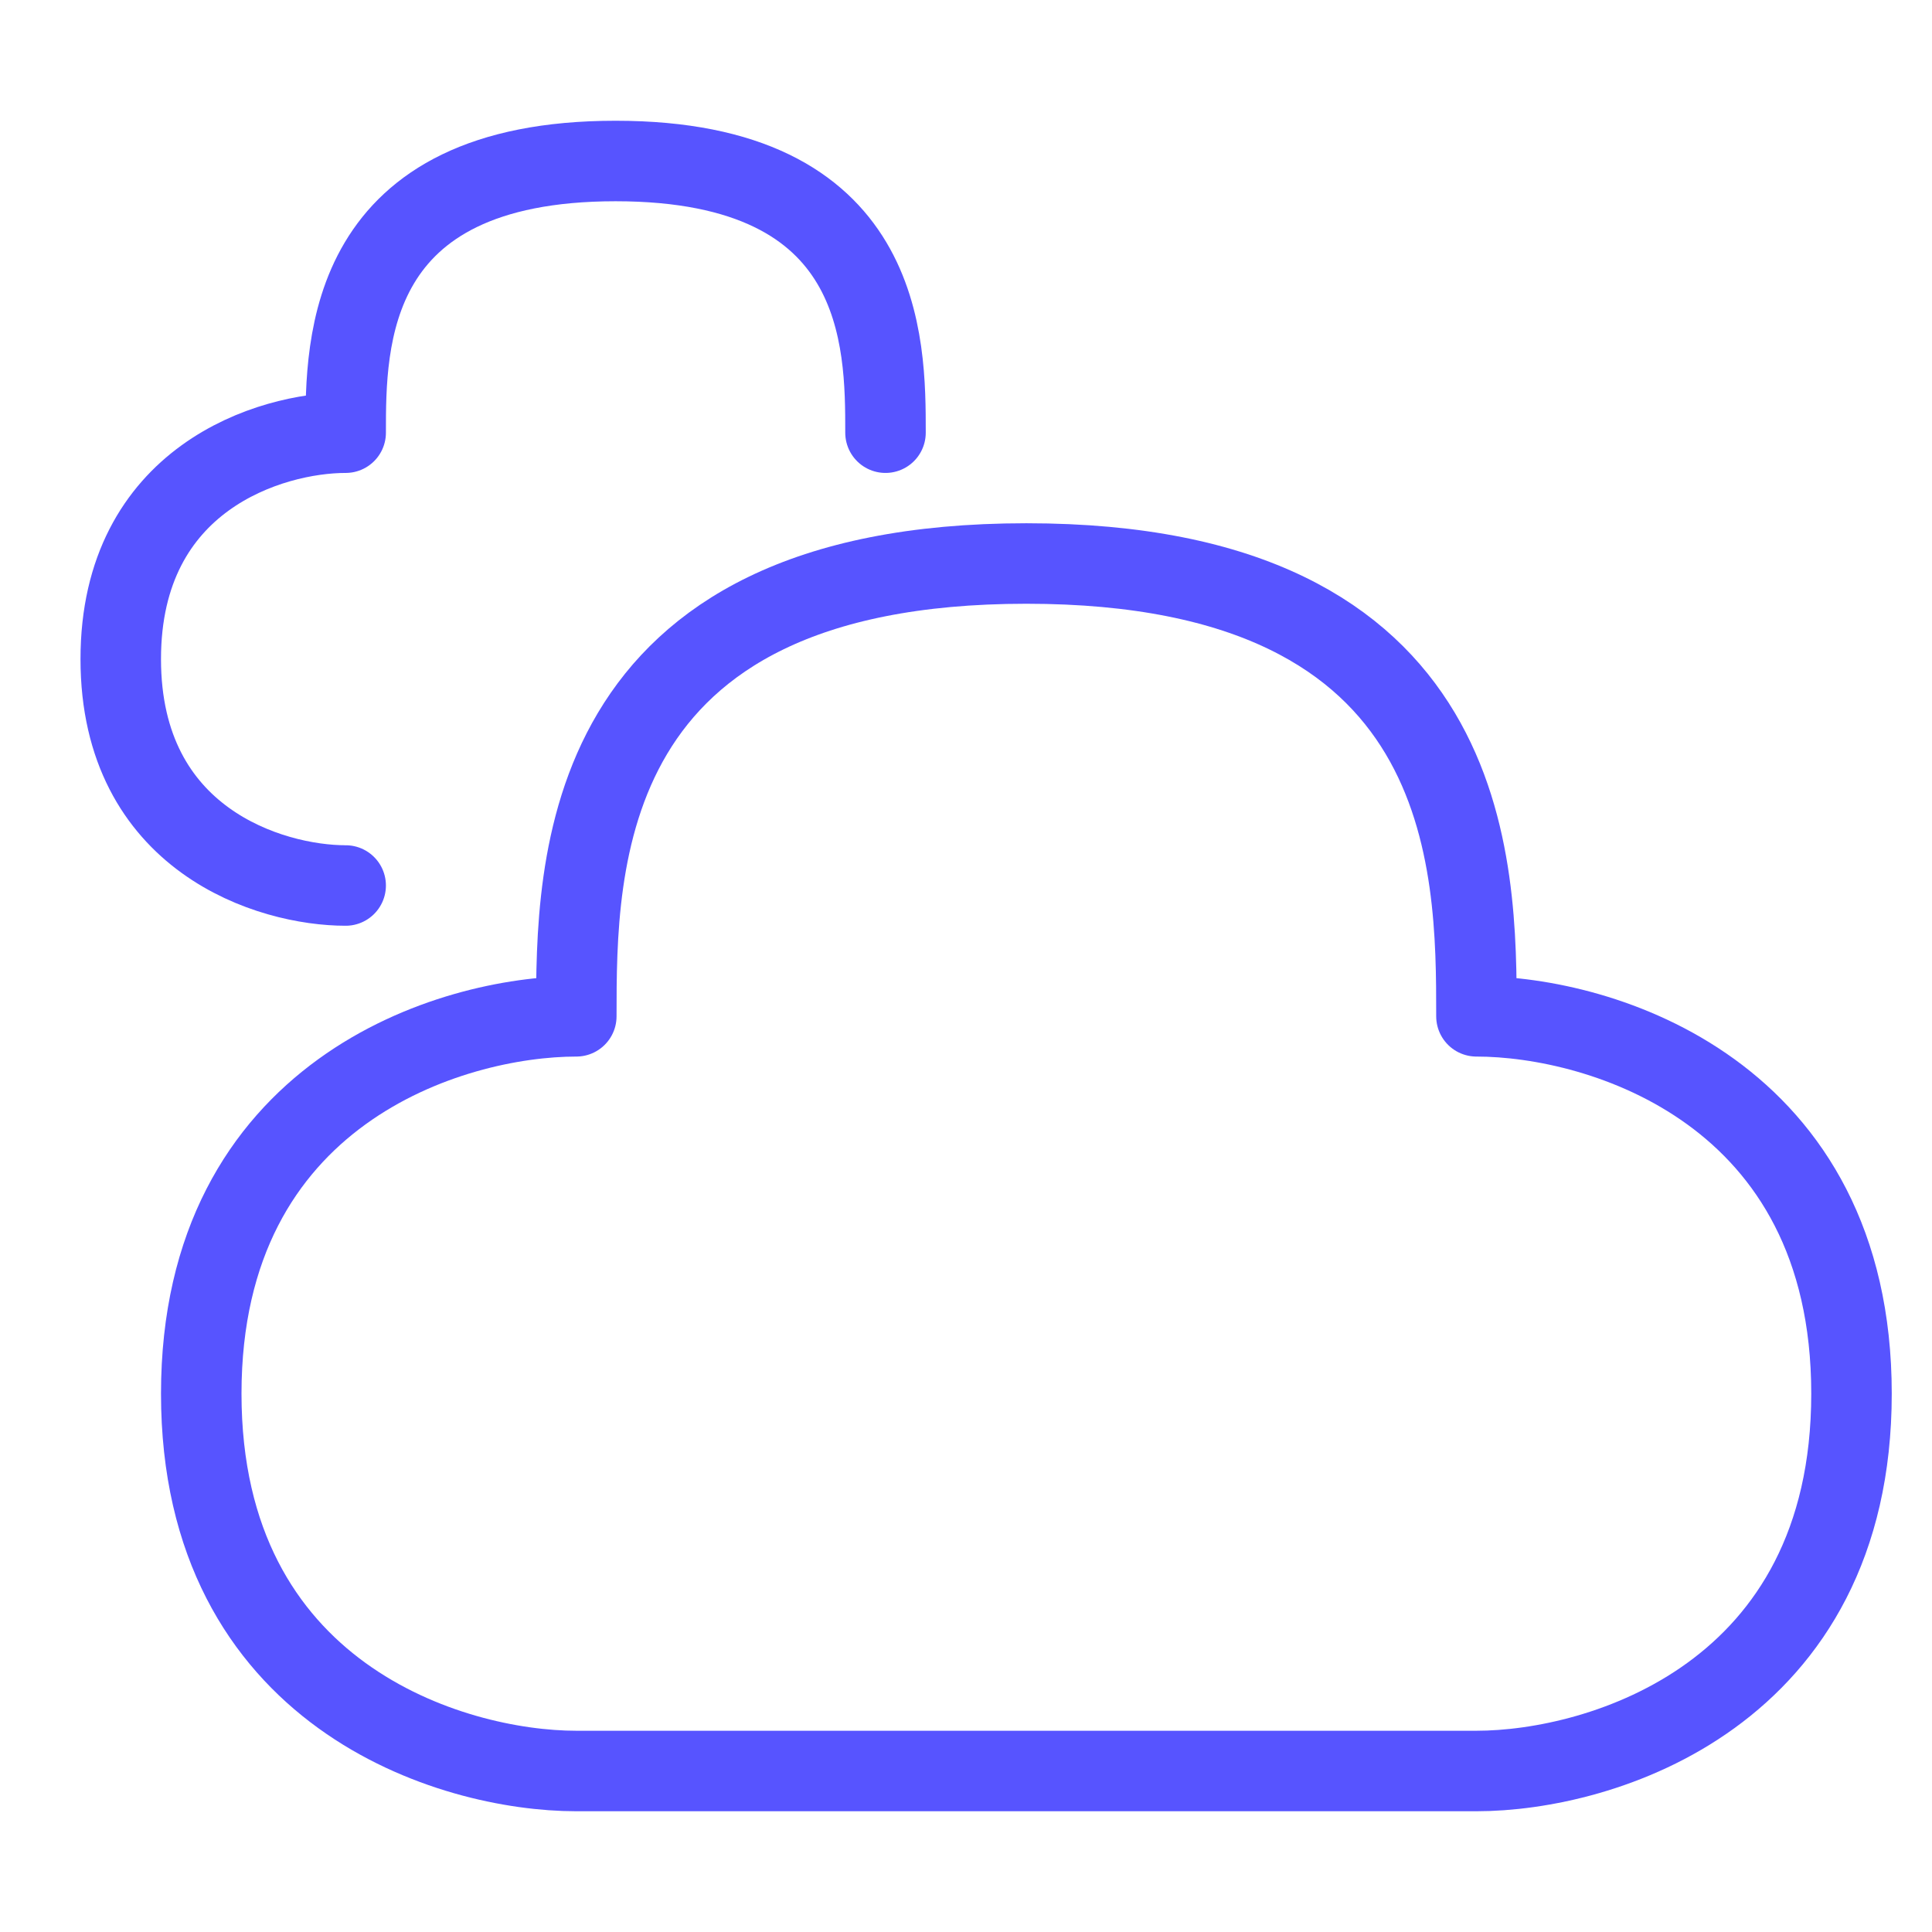
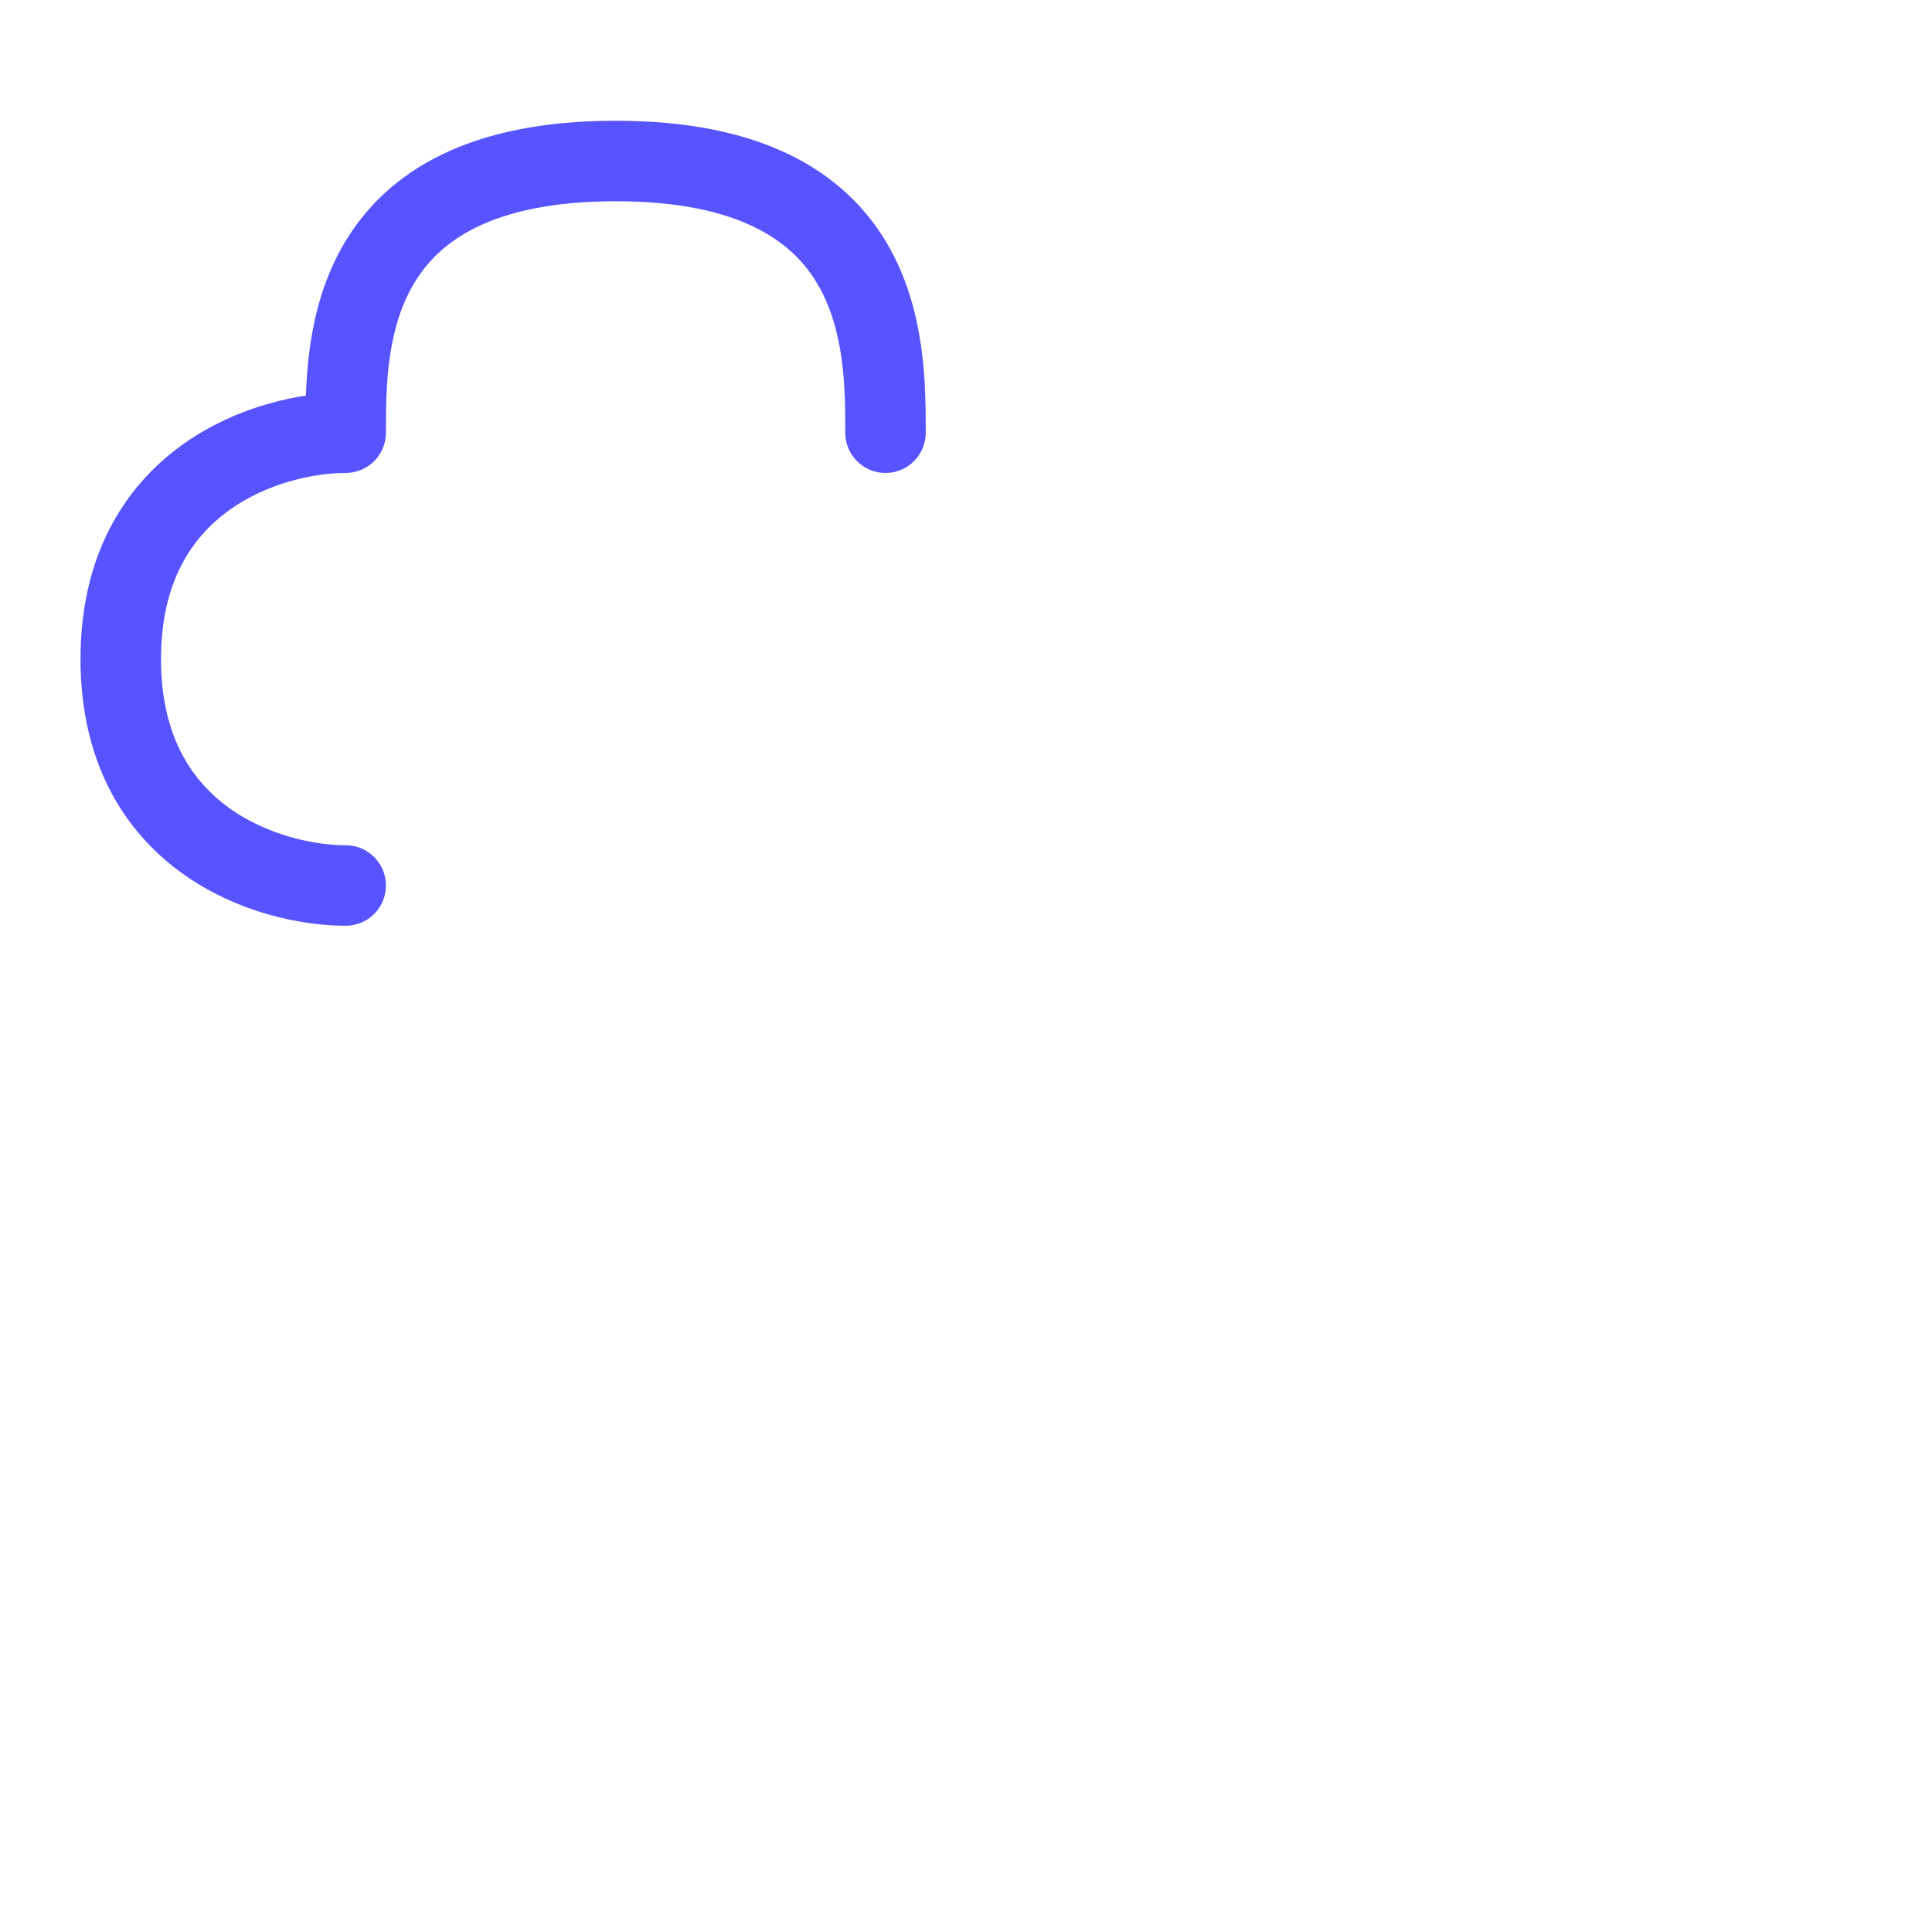
<svg xmlns="http://www.w3.org/2000/svg" width="48" height="48" viewBox="0 0 48 48" fill="none">
-   <path d="M25.5 14C14.318 14 14.318 21.5 14.318 25.25C11.212 25.25 5 27.125 5 34.625C5 42.125 11.212 44 14.318 44H36.682C39.788 44 46 42.125 46 34.625C46 27.125 39.788 25.25 36.682 25.25C36.682 21.5 36.682 14 25.5 14Z" stroke="#5754FF" stroke-width="2" stroke-linejoin="round" />
  <path d="M22 10.75C22 8.5 22 4 15.294 4C8.588 4 8.588 8.5 8.588 10.75C6.725 10.75 3 11.875 3 16.375C3 20.875 6.725 22 8.588 22" stroke="#5754FF" stroke-width="2" stroke-linecap="round" stroke-linejoin="round" />
</svg>